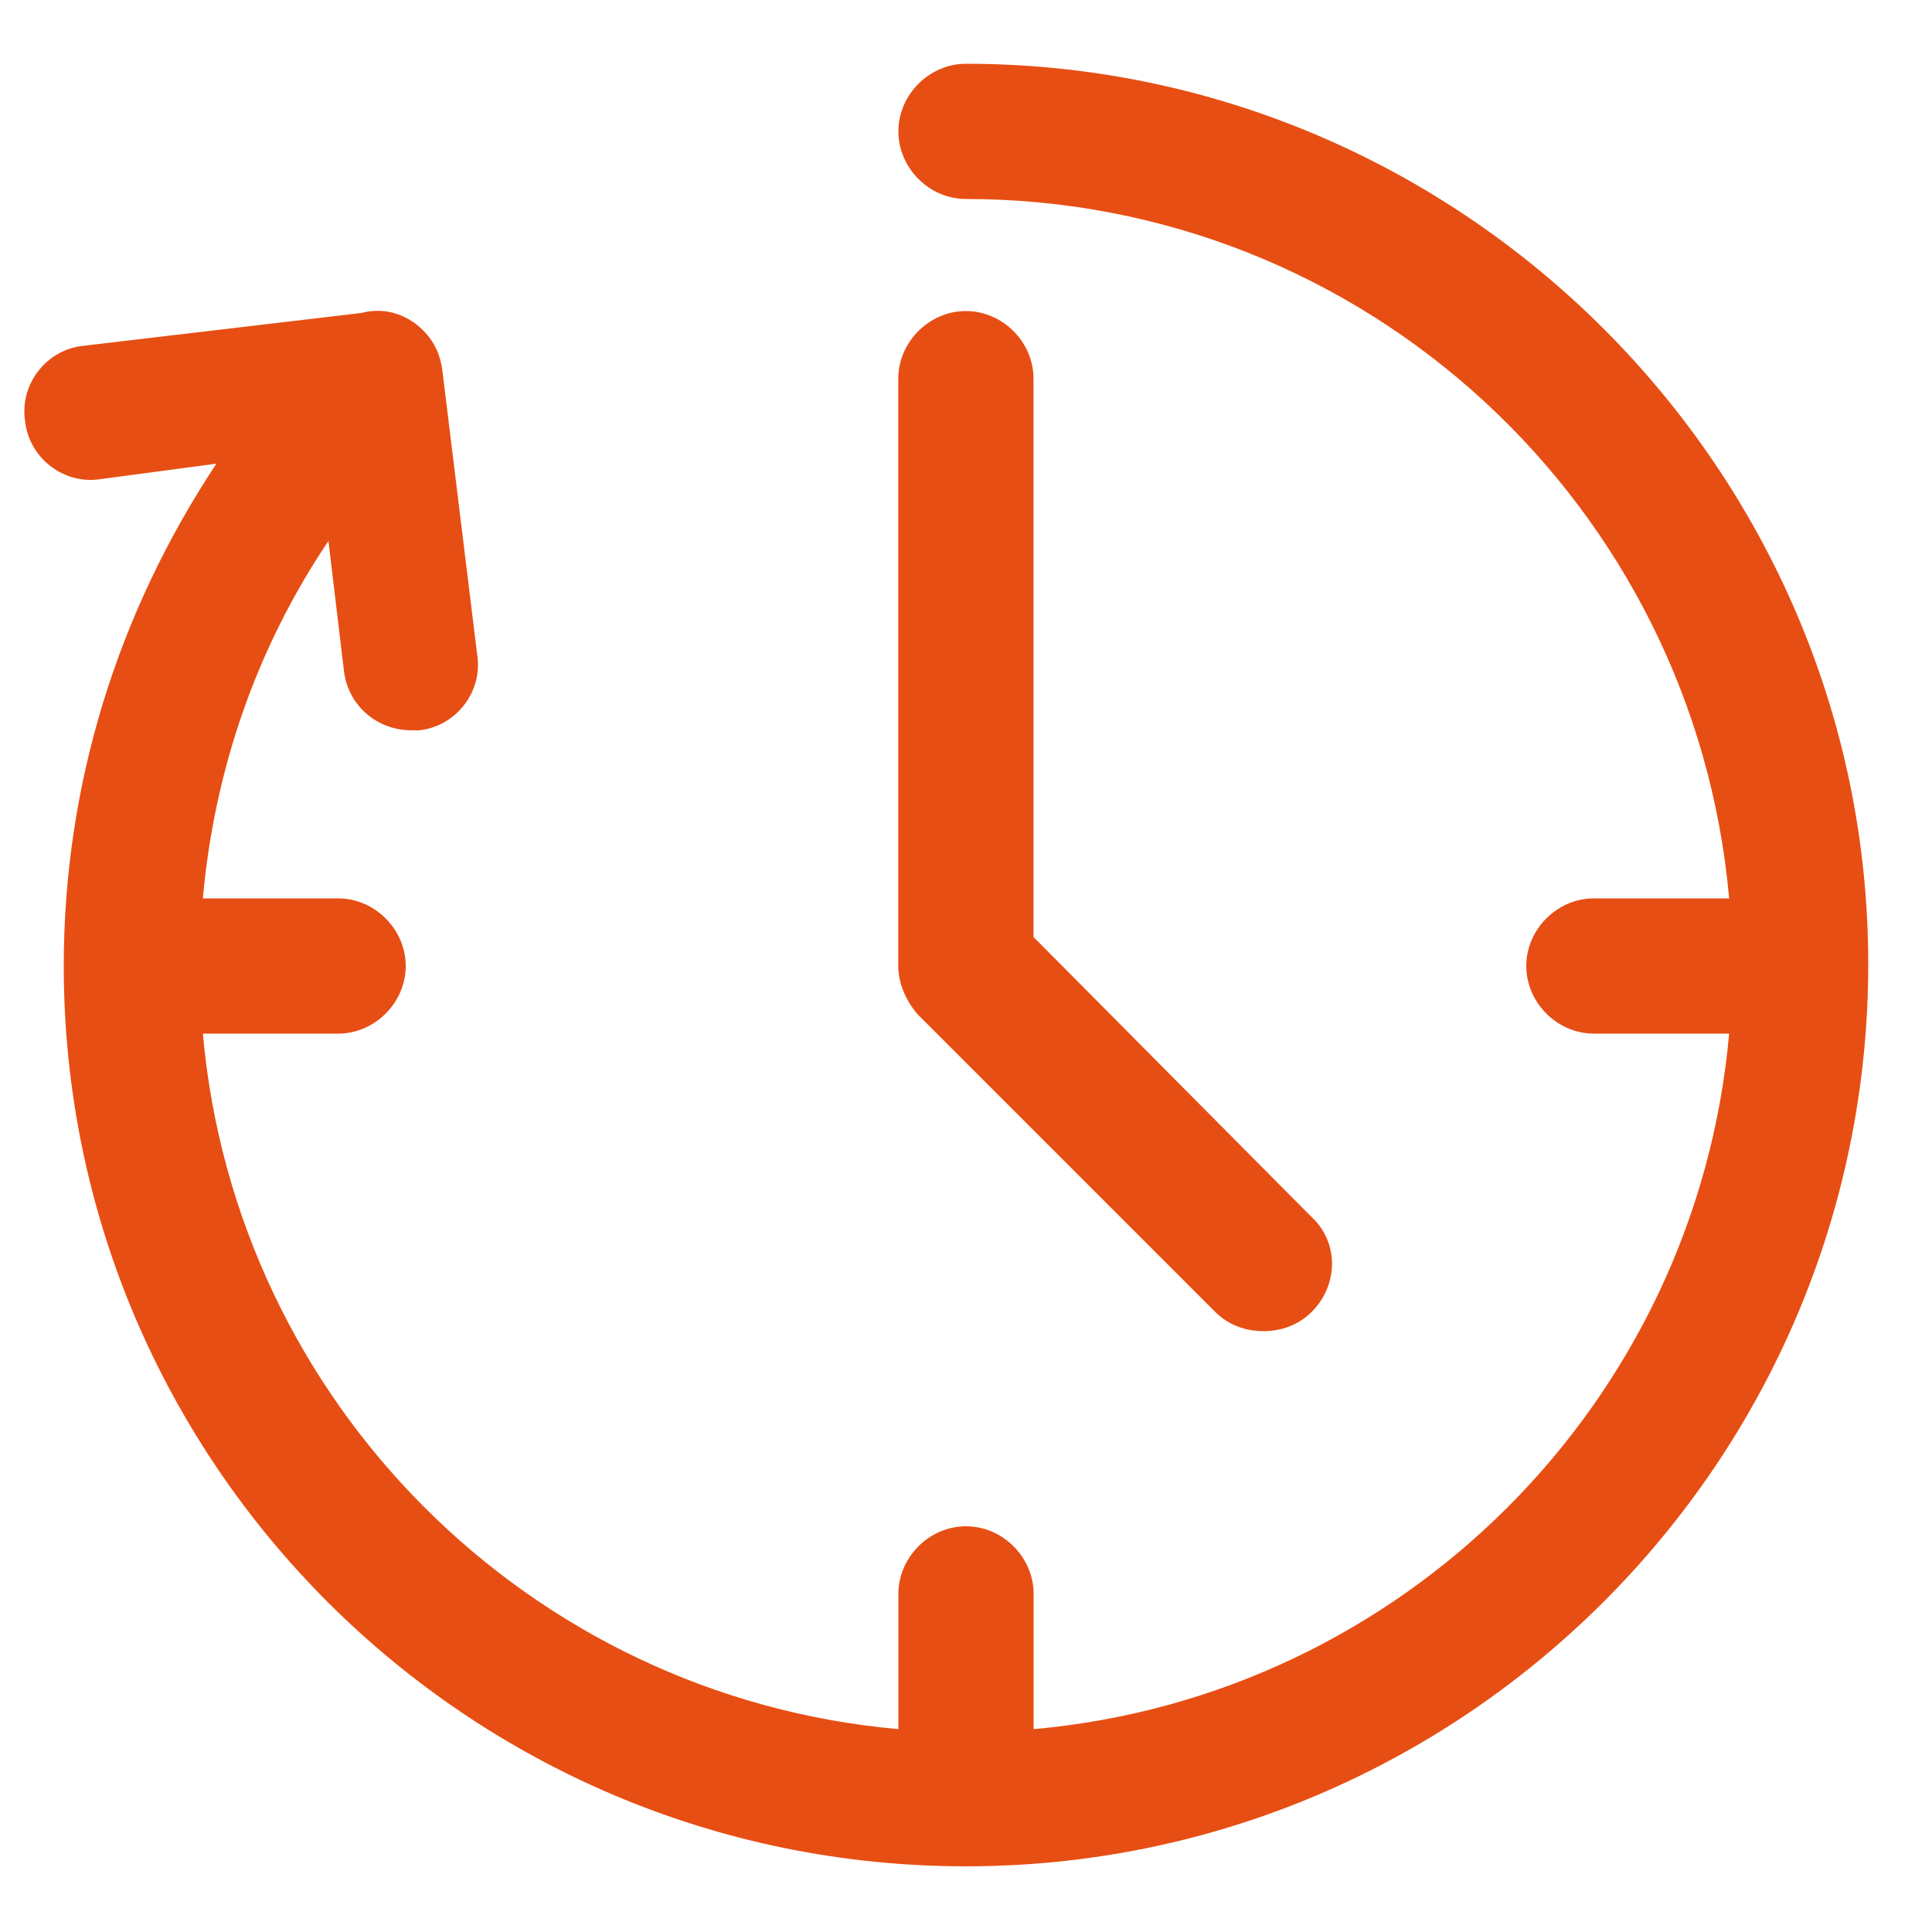
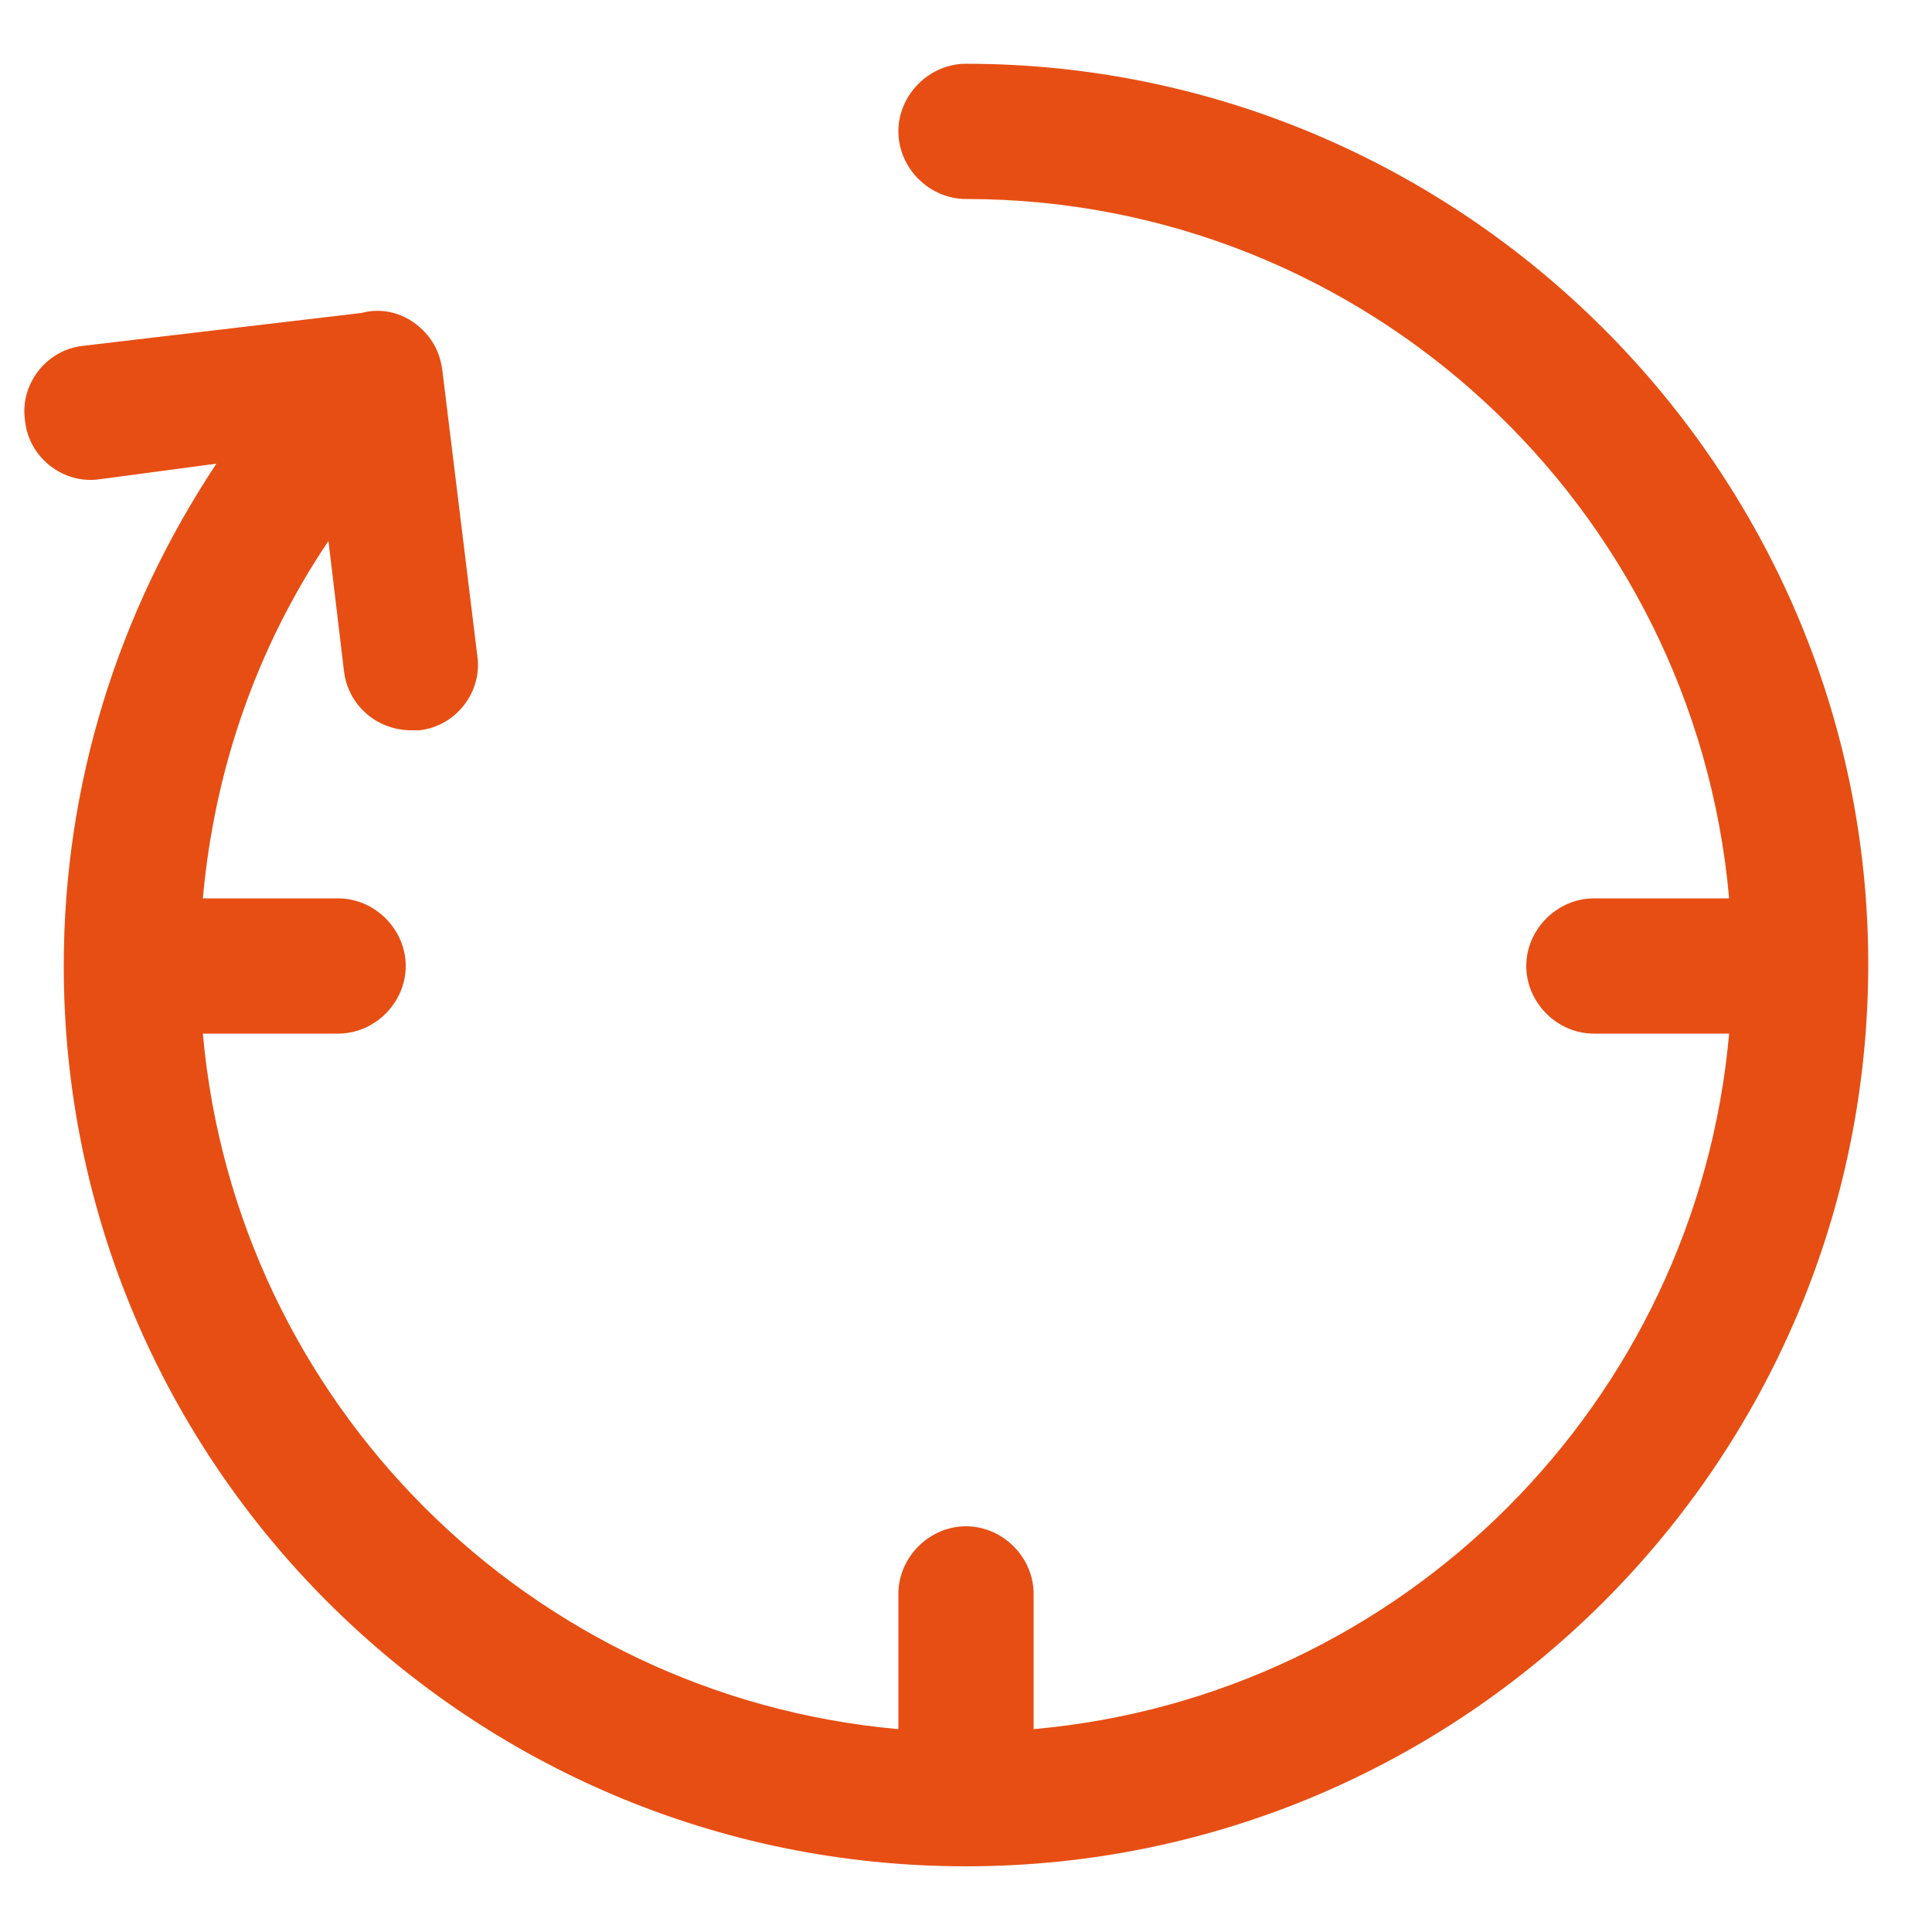
<svg xmlns="http://www.w3.org/2000/svg" width="36" height="36" viewBox="0 0 36 36" fill="none">
-   <path d="M22.642 24.444C22.894 24.696 23.218 24.804 23.542 24.804C23.866 24.804 24.19 24.696 24.442 24.444C24.946 23.94 24.946 23.148 24.442 22.68L19.258 17.46V7.056C19.258 6.372 18.682 5.796 17.998 5.796C17.314 5.796 16.738 6.372 16.738 7.056V18C16.738 18.324 16.882 18.648 17.098 18.9L22.642 24.444Z" fill="#E74E13" />
  <path d="M18 1.188C17.316 1.188 16.74 1.764 16.74 2.448C16.74 3.132 17.316 3.708 18 3.708C25.452 3.708 31.572 9.432 32.22 16.74H29.7C29.016 16.74 28.44 17.316 28.44 18C28.44 18.684 29.016 19.26 29.7 19.26H32.22C31.608 26.136 26.136 31.608 19.26 32.22V29.7C19.26 29.016 18.684 28.44 18 28.44C17.316 28.44 16.74 29.016 16.74 29.7V32.22C9.864 31.608 4.392 26.136 3.78 19.26H6.3C6.984 19.26 7.56 18.684 7.56 18C7.56 17.316 6.984 16.74 6.3 16.74H3.78C3.996 14.328 4.788 12.06 6.12 10.08L6.408 12.492C6.48 13.14 7.02 13.608 7.668 13.608H7.812C8.496 13.536 9 12.888 8.892 12.204L8.244 6.912C8.208 6.624 8.1 6.372 7.884 6.156C7.56 5.832 7.128 5.724 6.732 5.832L1.548 6.444C0.864 6.516 0.36 7.164 0.468 7.848C0.54 8.532 1.188 9.036 1.872 8.928L4.032 8.64C2.196 11.412 1.188 14.616 1.188 18C1.188 27.252 8.712 34.776 18 34.776C27.252 34.776 34.812 27.252 34.812 17.964C34.812 8.748 27.252 1.188 18 1.188L18 1.188Z" fill="#E74E13" />
</svg>